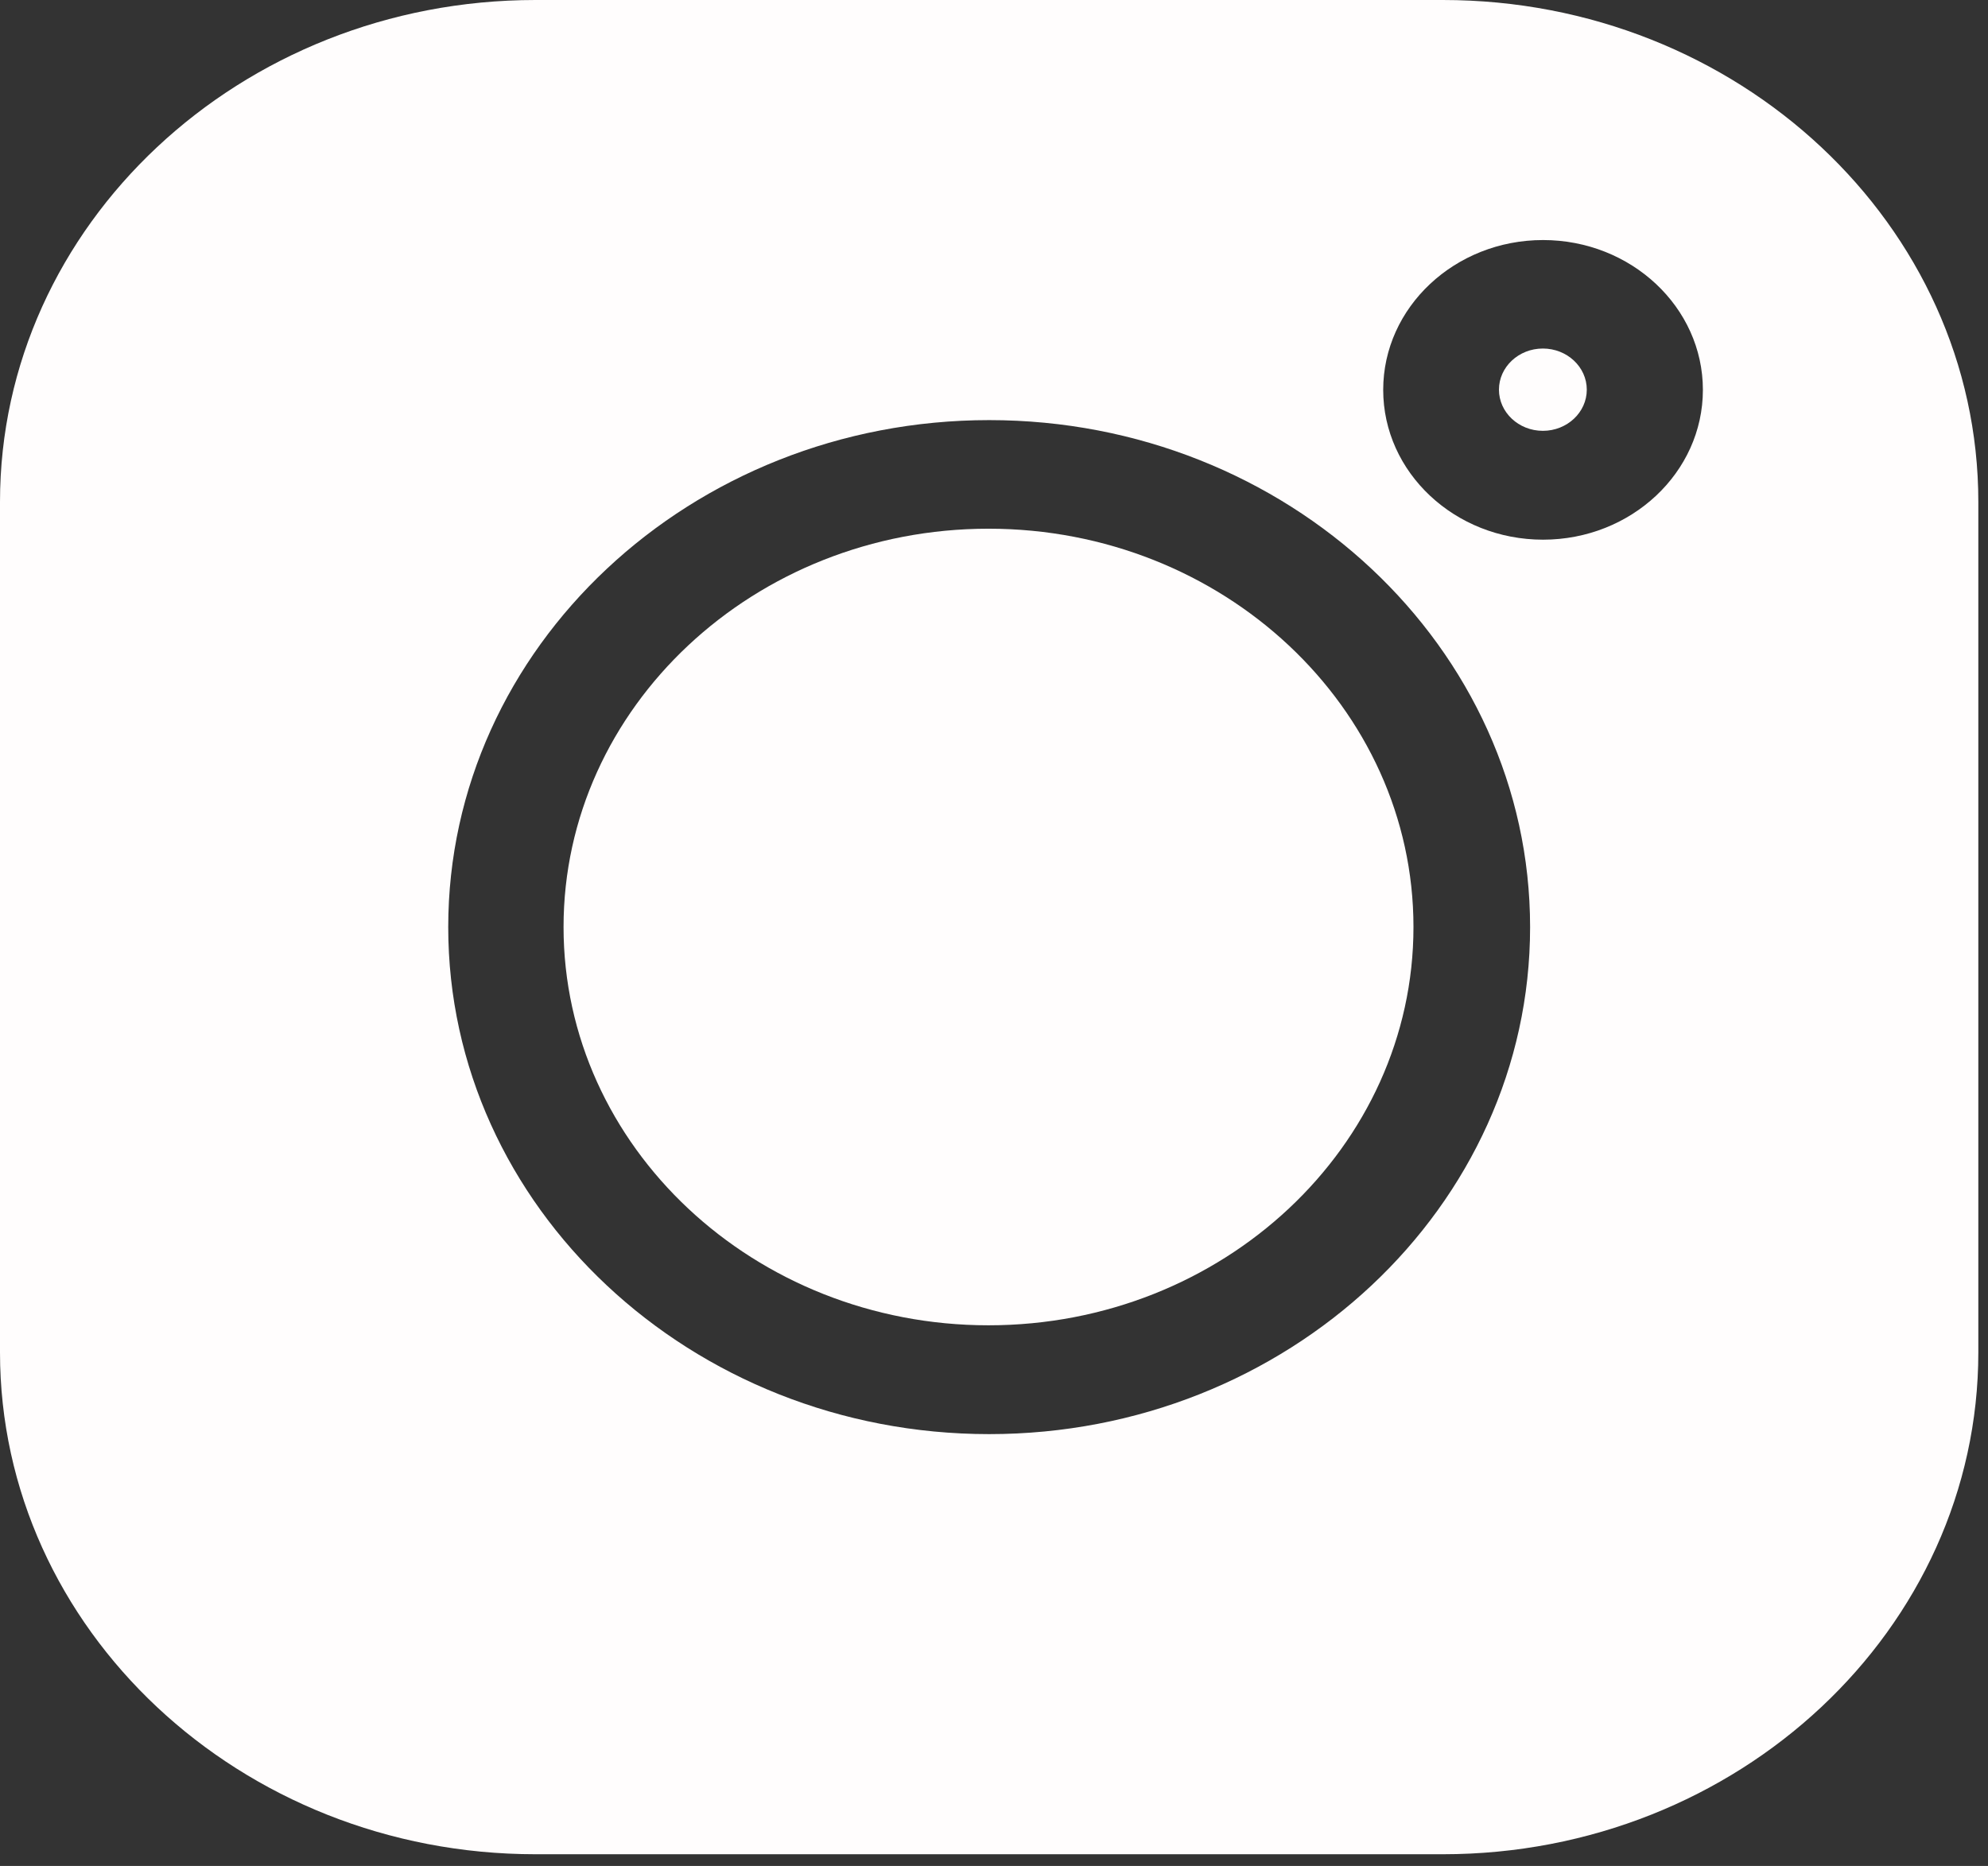
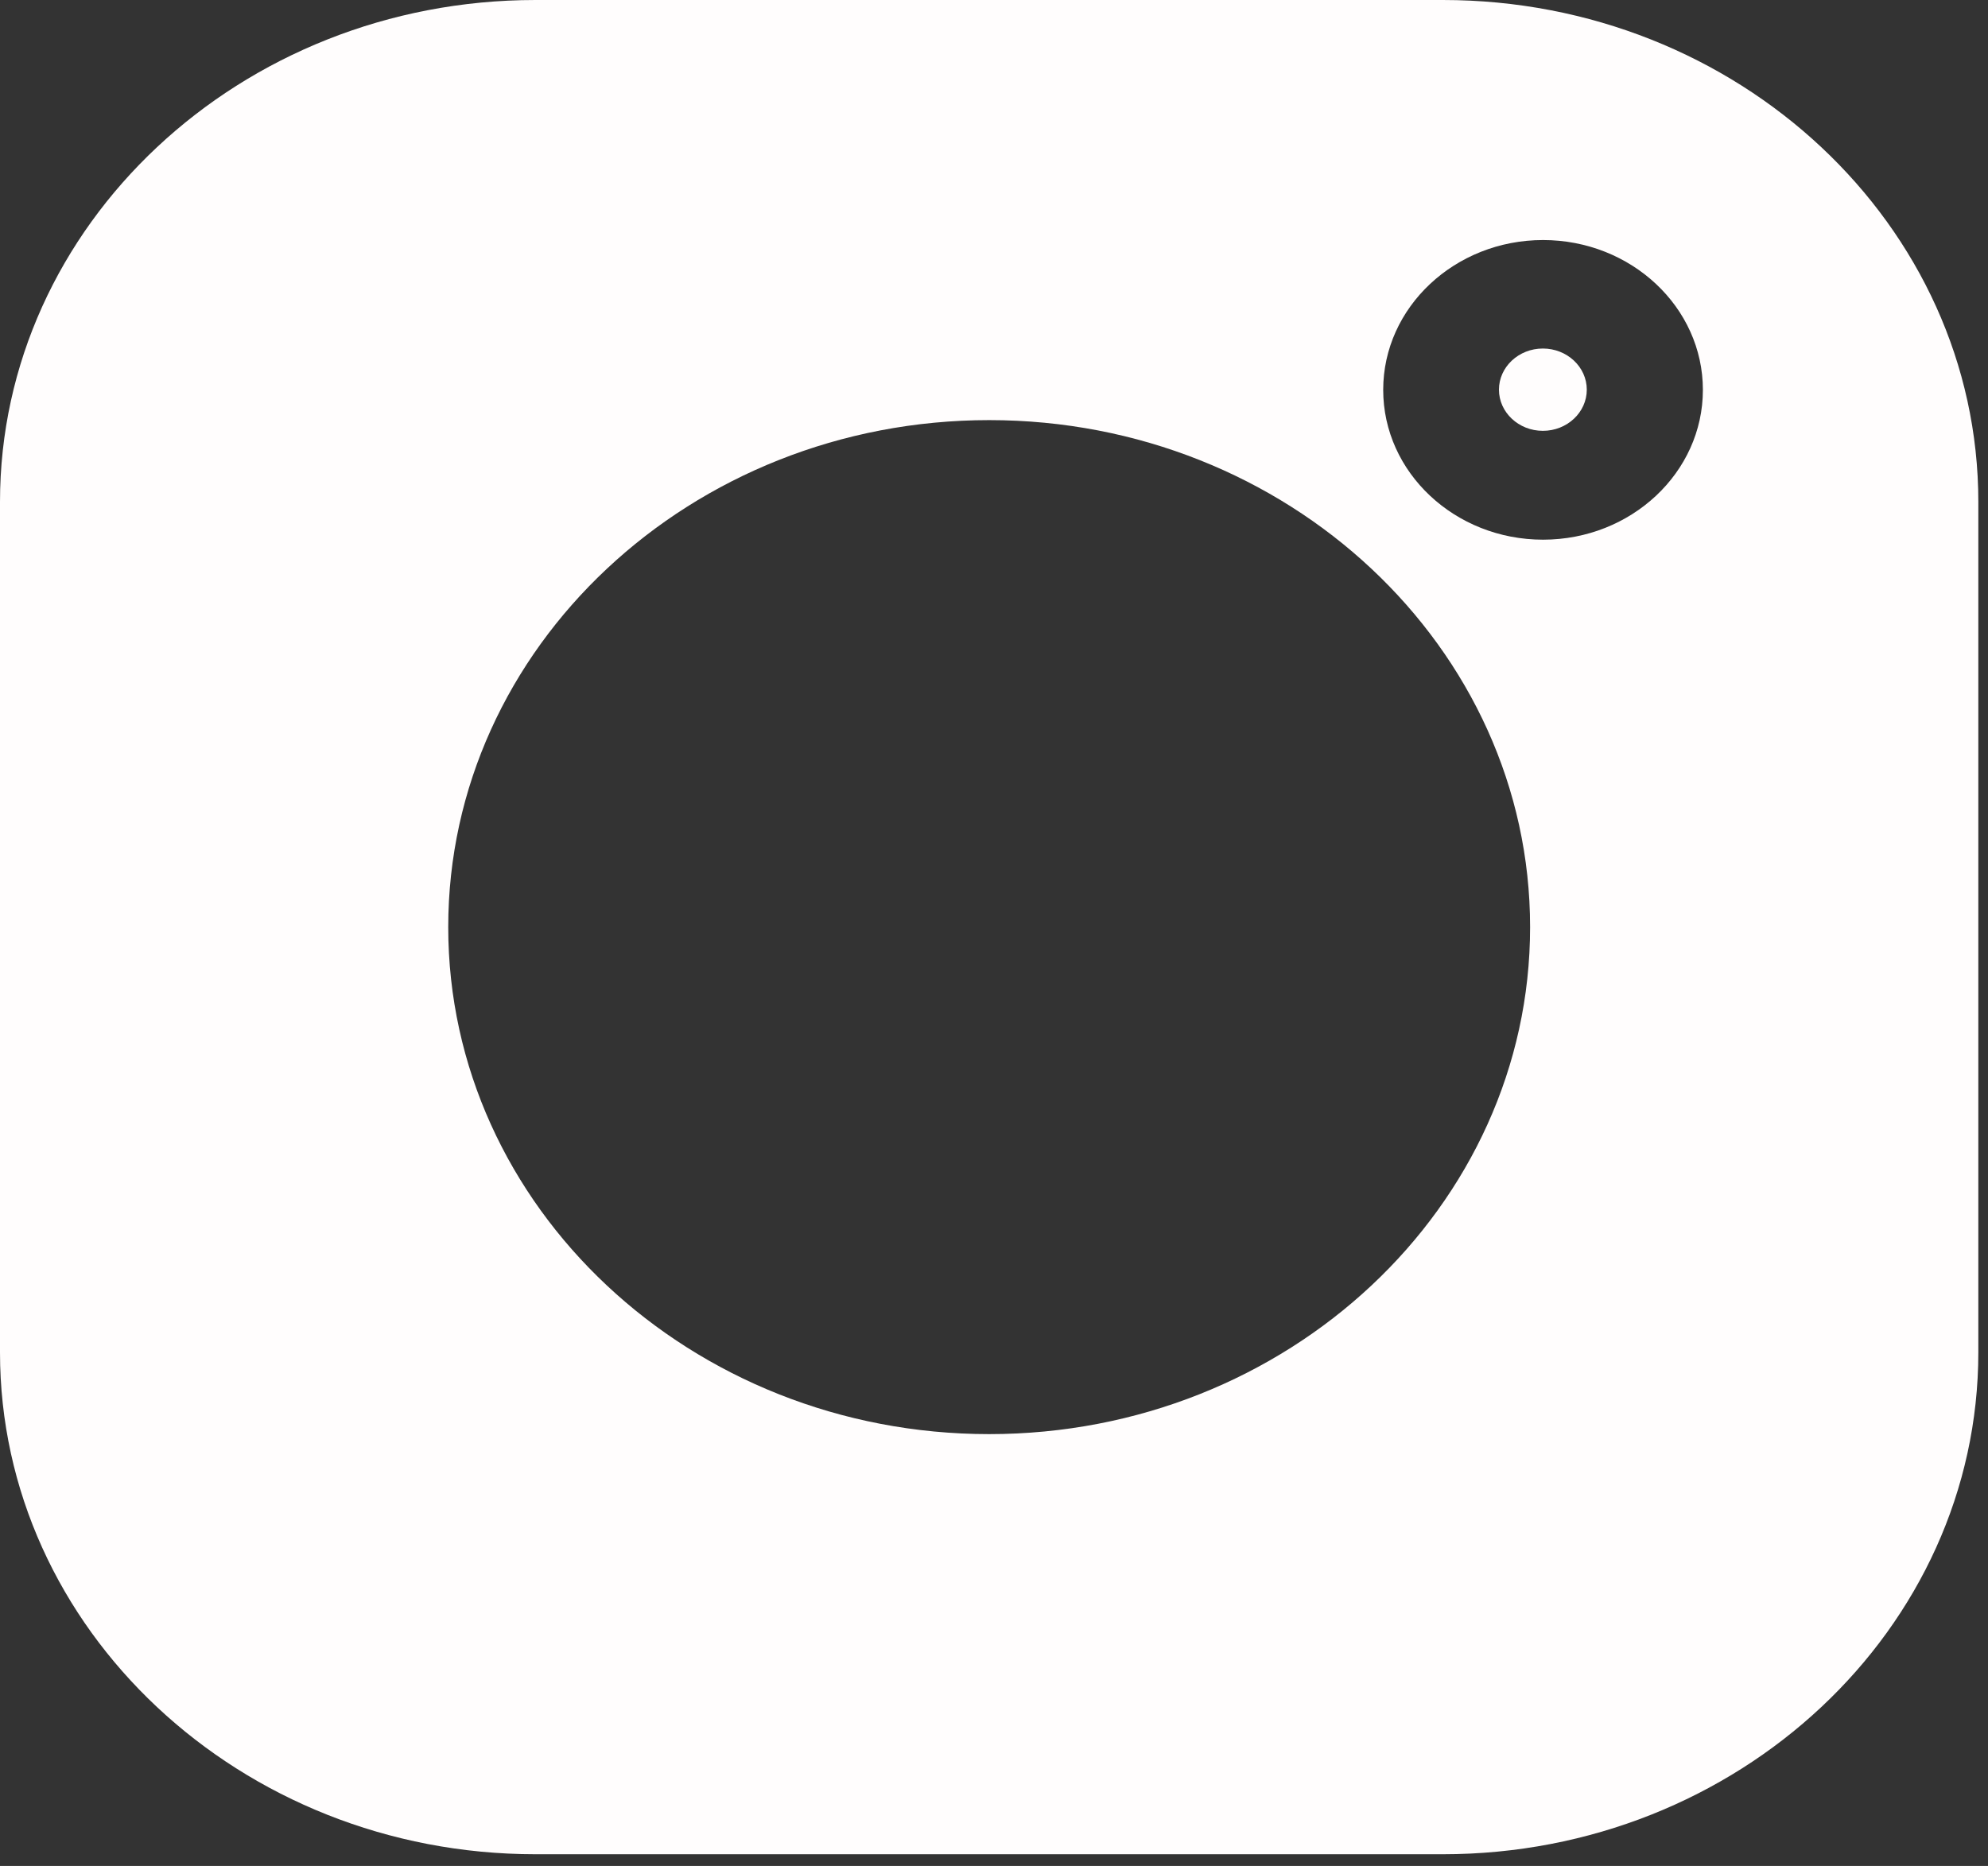
<svg xmlns="http://www.w3.org/2000/svg" width="147" height="138" viewBox="0 0 147 138" fill="none">
  <rect x="0" y="0" width="147" height="138" fill="#333333" stroke="none" />
  <path d="M106.687 0H39.598C17.763 0 0 16.652 0 37.121V100.014C0 120.482 17.763 137.134 39.598 137.134H106.688C128.522 137.134 146.285 120.482 146.285 100.014V37.121C146.285 16.652 128.522 0 106.687 0ZM73.143 106.063C51.087 106.063 33.144 89.243 33.144 68.567C33.144 47.891 51.087 31.07 73.143 31.07C95.198 31.07 113.141 47.891 113.141 68.567C113.141 89.243 95.198 106.063 73.143 106.063ZM114.098 39.913C107.58 39.913 102.279 34.944 102.279 28.834C102.279 22.723 107.58 17.753 114.098 17.753C120.616 17.753 125.918 22.723 125.918 28.834C125.918 34.944 120.616 39.913 114.098 39.913Z" fill="#FFFDFD" />
-   <path d="M73.094 39.101C55.768 39.101 41.671 52.315 41.671 68.558C41.671 84.8 55.768 98.015 73.094 98.015C90.421 98.015 104.517 84.8 104.517 68.558C104.517 52.315 90.421 39.101 73.094 39.101Z" fill="#FFFDFD" />
  <path d="M114.085 25.776C112.295 25.776 110.838 27.142 110.838 28.819C110.838 30.497 112.295 31.863 114.085 31.863C115.876 31.863 117.333 30.498 117.333 28.819C117.333 27.14 115.876 25.776 114.085 25.776Z" fill="#FFFDFD" />
</svg>